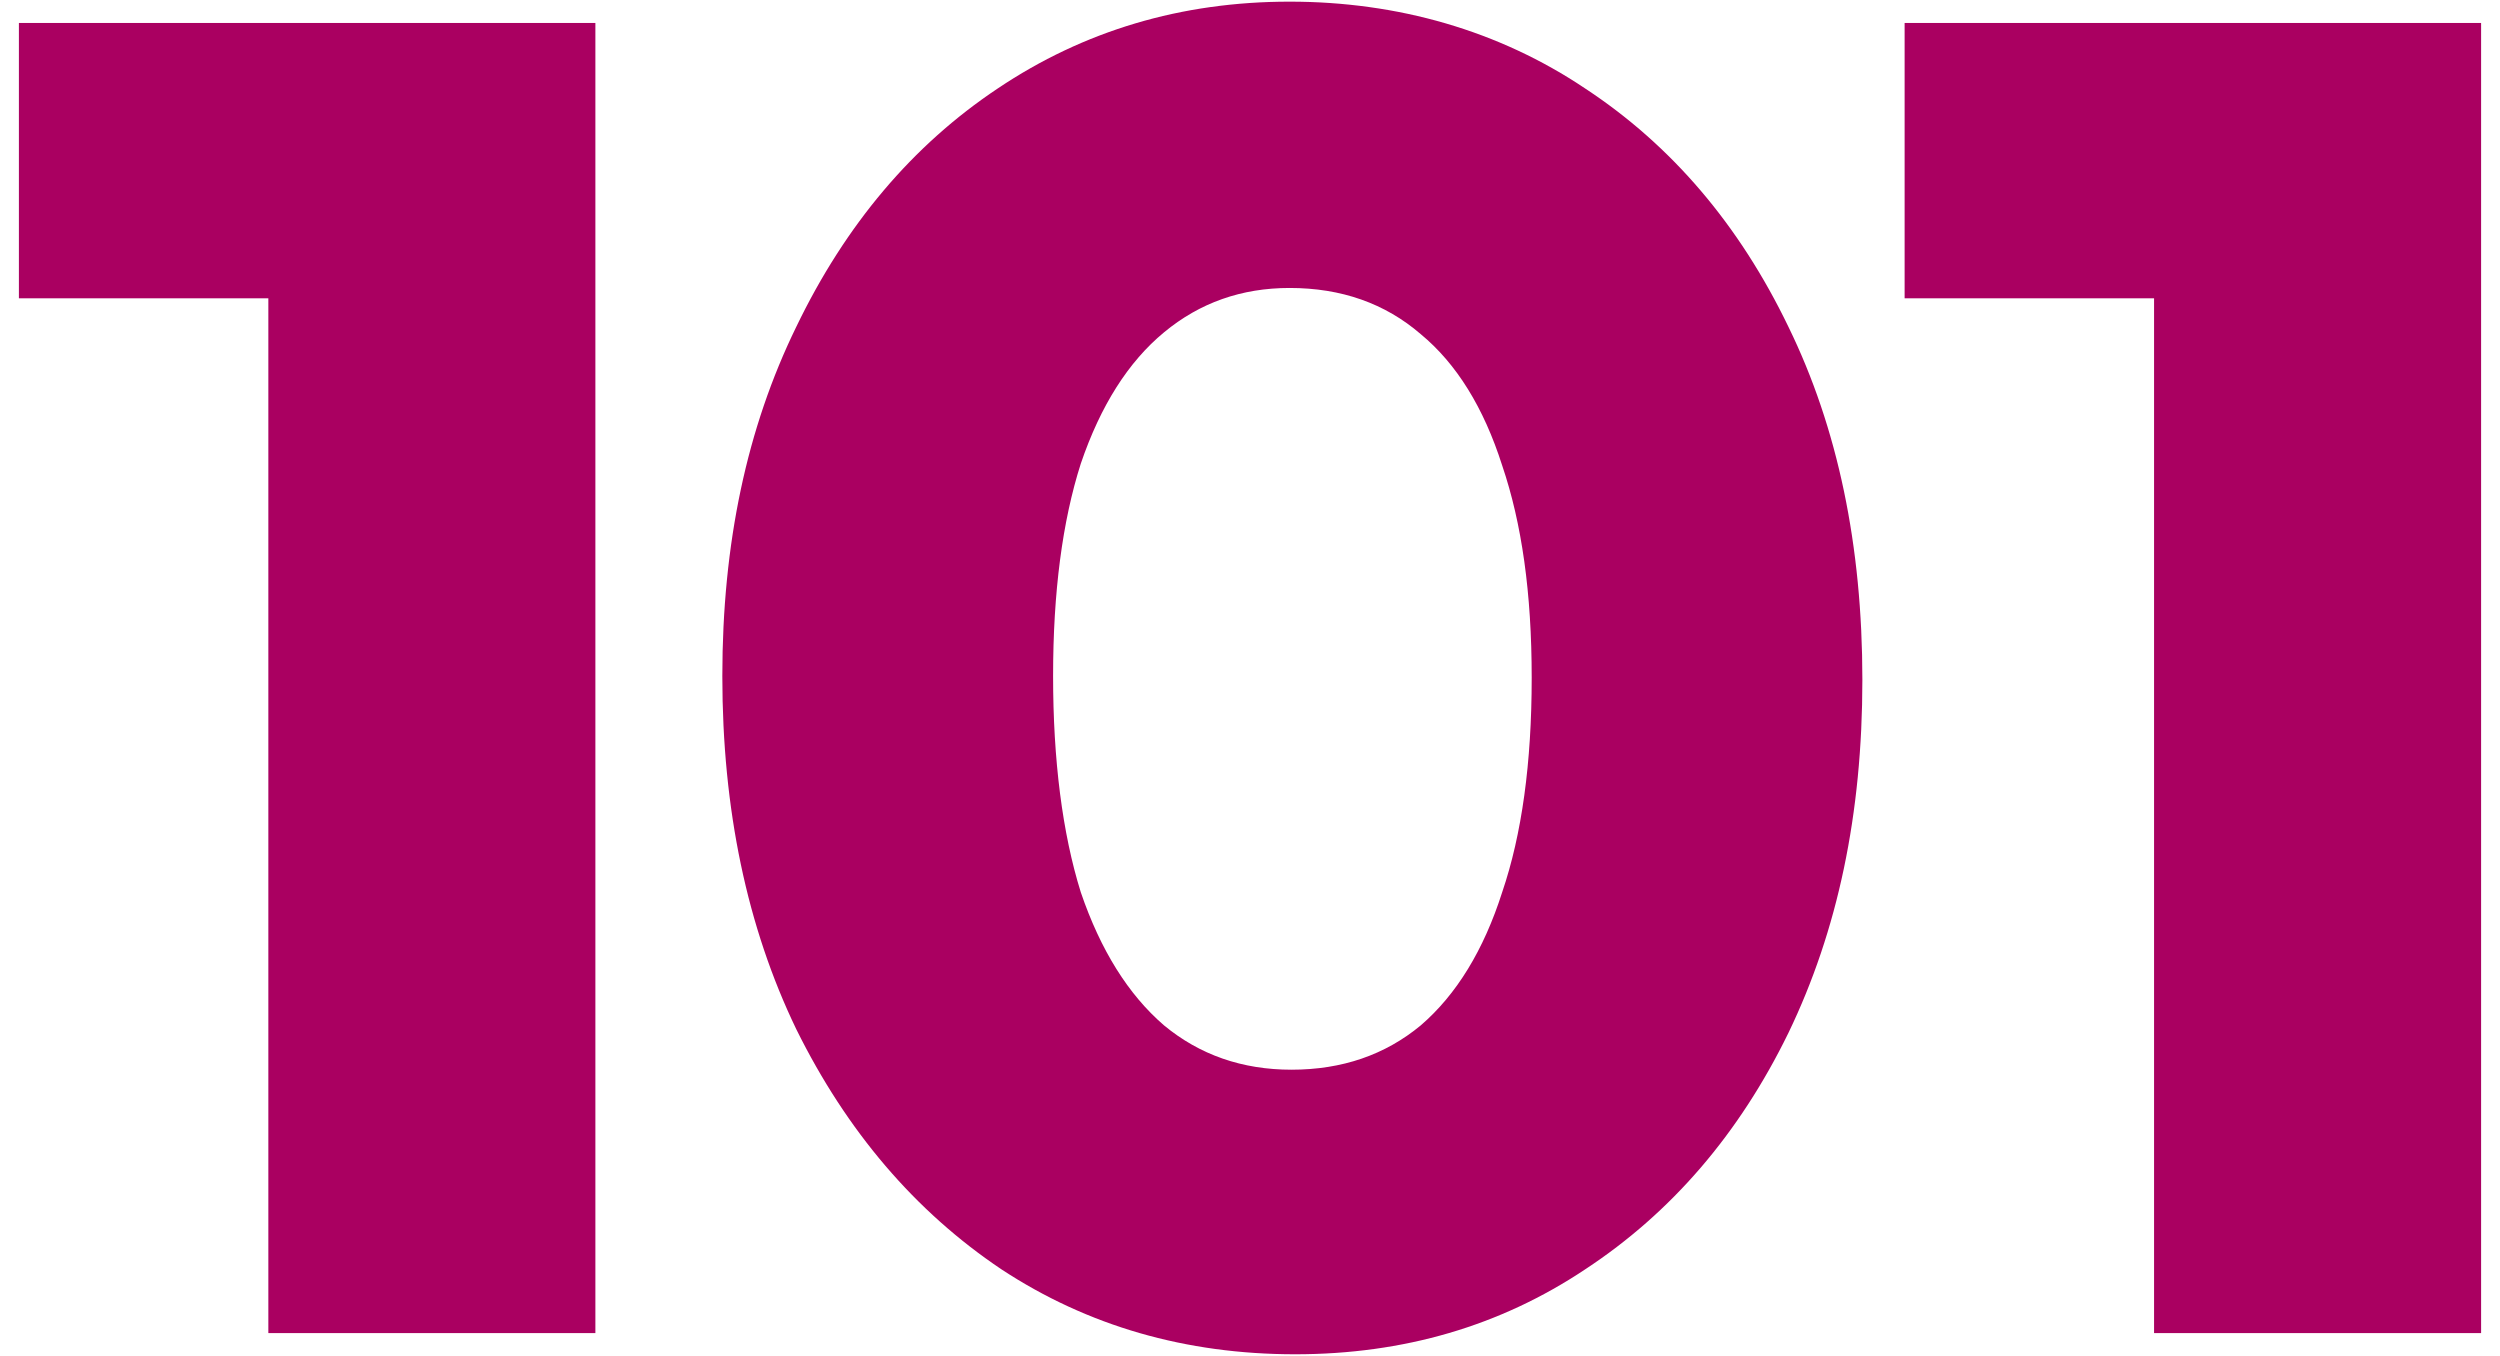
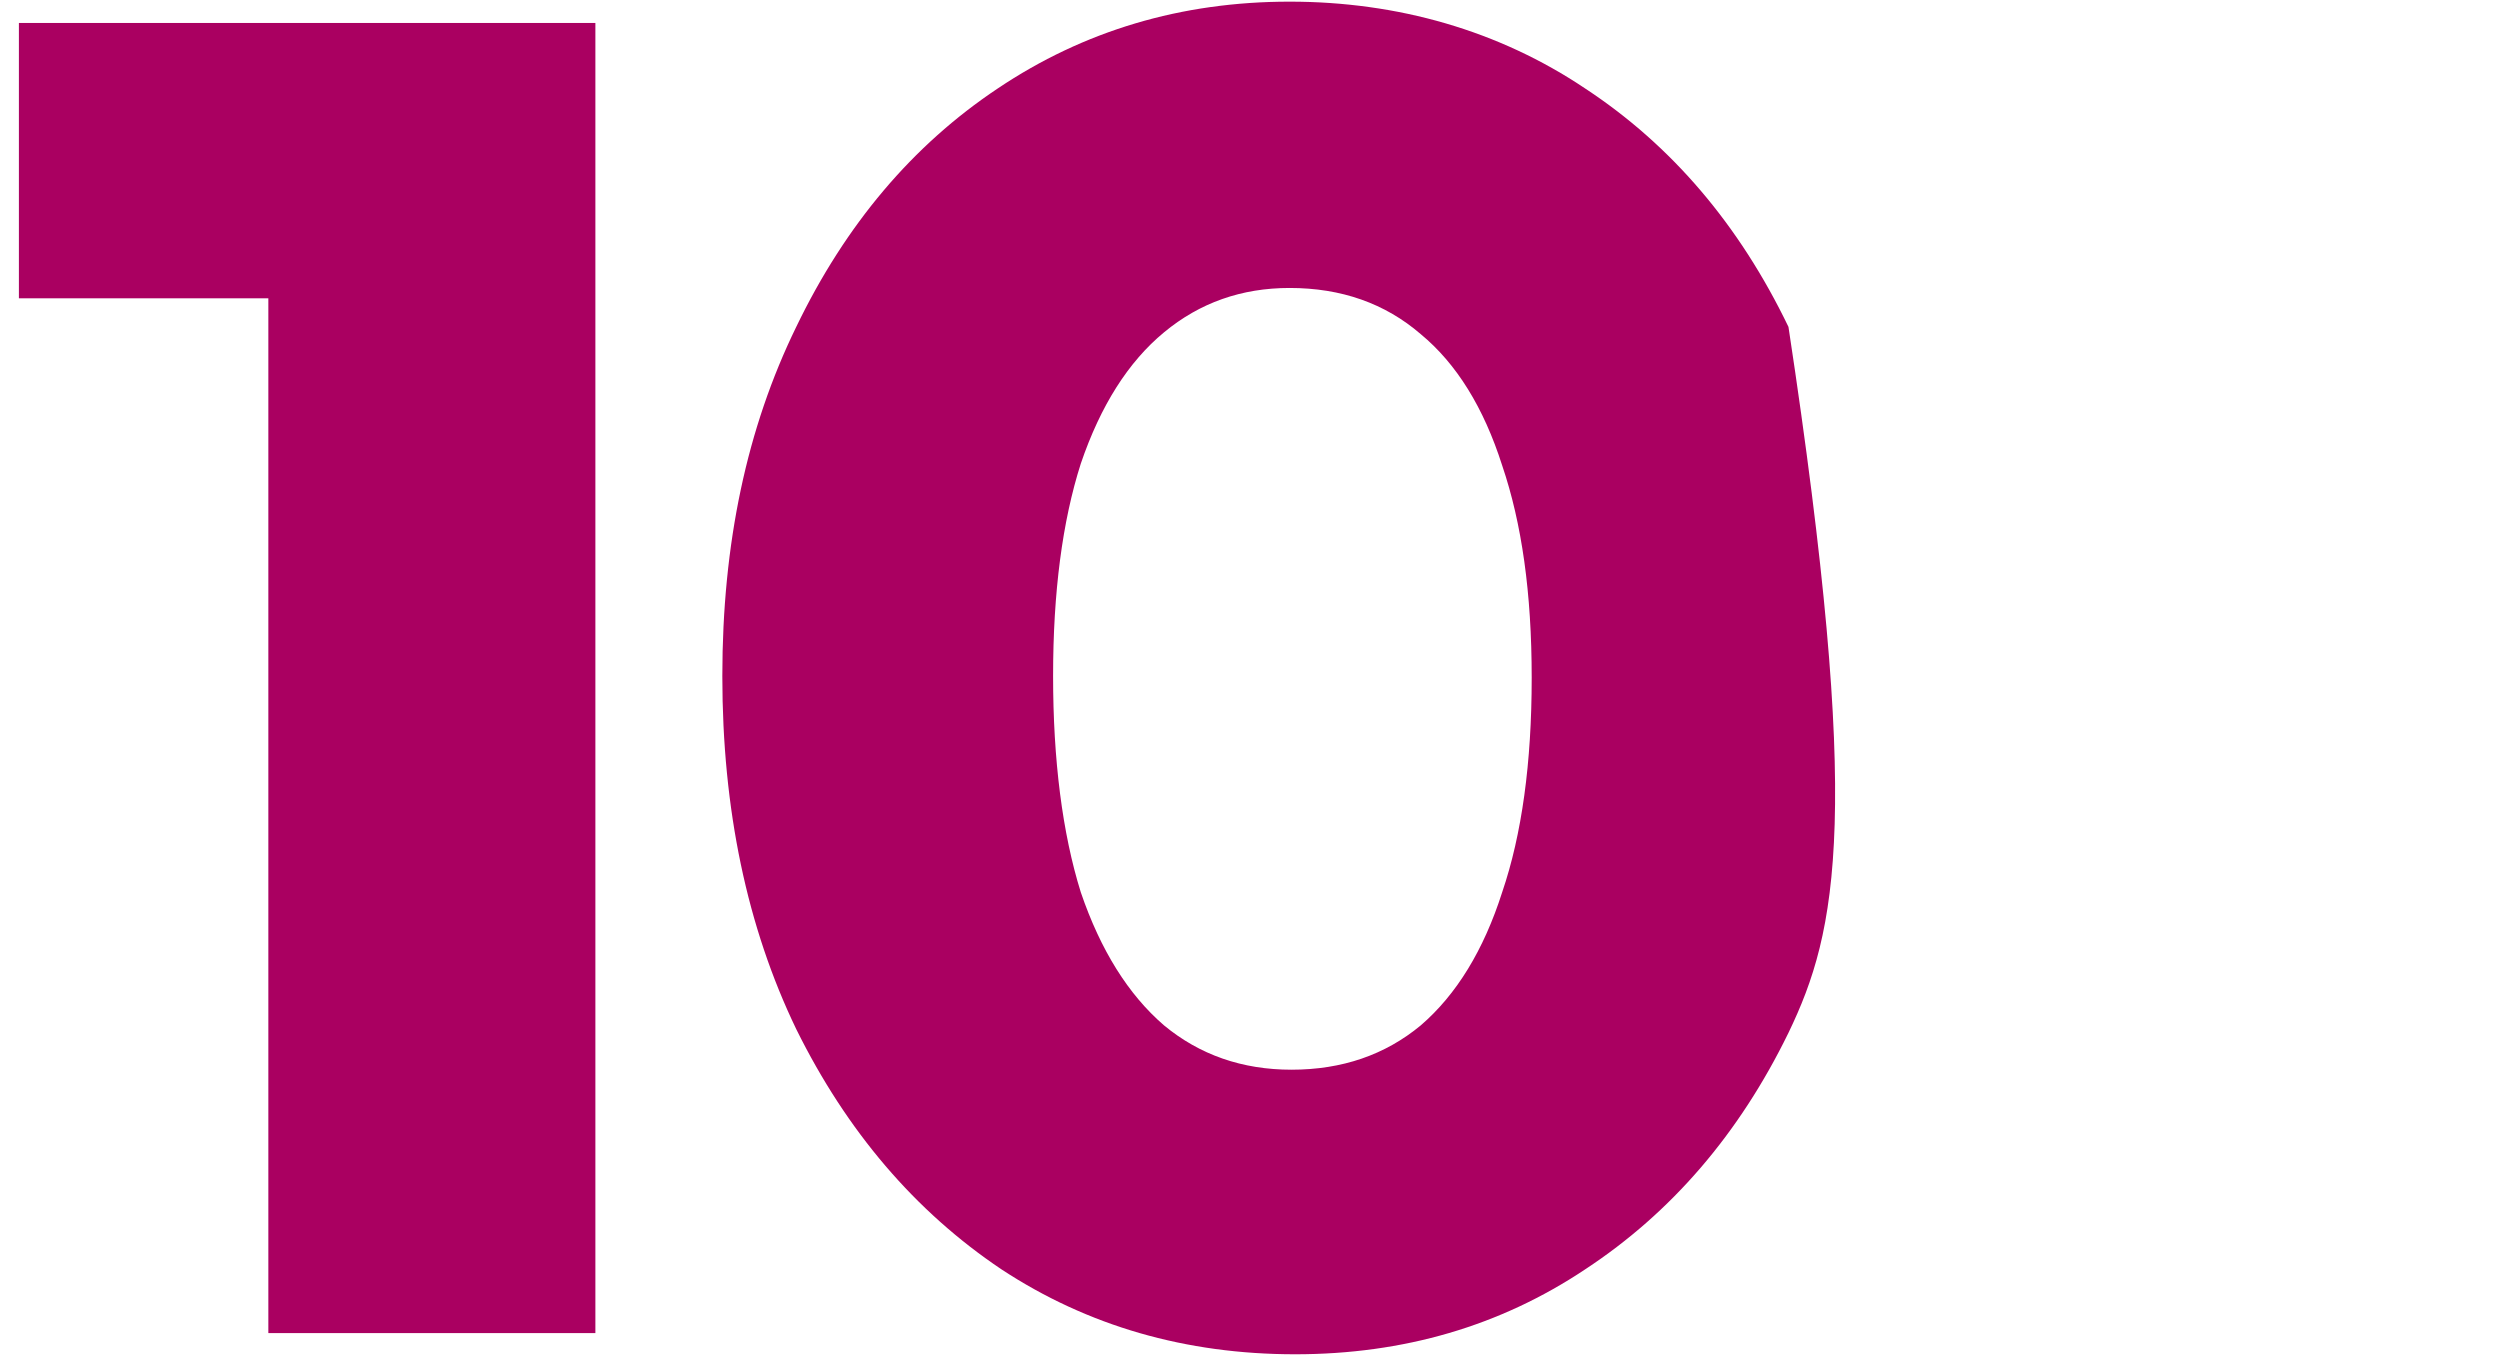
<svg xmlns="http://www.w3.org/2000/svg" width="59" height="32" viewBox="0 0 59 32" fill="none">
-   <path d="M44.949 7.038V0.542H58.118V7.04H44.949V7.038ZM50.836 31.459V0.542H58.554V31.461H50.836V31.459Z" fill="#AA0061" />
-   <path d="M30.479 25.245C31.672 25.245 32.689 24.896 33.531 24.198C34.374 23.471 35.015 22.424 35.451 21.058C35.916 19.692 36.148 18.005 36.148 15.998C36.148 13.992 35.915 12.35 35.451 10.984C35.015 9.618 34.375 8.585 33.531 7.887C32.689 7.16 31.657 6.796 30.434 6.796C29.301 6.796 28.312 7.145 27.47 7.844C26.627 8.541 25.973 9.573 25.507 10.941C25.071 12.307 24.853 13.978 24.853 15.955C24.853 17.933 25.071 19.662 25.507 21.058C25.973 22.424 26.627 23.471 27.47 24.198C28.312 24.895 29.316 25.245 30.479 25.245ZM30.567 31.961C27.978 31.961 25.667 31.292 23.633 29.956C21.598 28.59 19.984 26.7 18.791 24.287C17.628 21.874 17.047 19.097 17.047 15.957C17.047 12.817 17.628 10.098 18.791 7.715C19.954 5.302 21.538 3.427 23.545 2.089C25.58 0.723 27.878 0.039 30.434 0.039C32.991 0.039 35.376 0.723 37.411 2.089C39.446 3.427 41.045 5.302 42.208 7.715C43.371 10.098 43.952 12.875 43.952 16.045C43.952 19.214 43.371 21.961 42.208 24.374C41.045 26.758 39.446 28.619 37.411 29.956C35.406 31.294 33.123 31.961 30.565 31.961H30.567Z" fill="#AA0061" />
+   <path d="M30.479 25.245C31.672 25.245 32.689 24.896 33.531 24.198C34.374 23.471 35.015 22.424 35.451 21.058C35.916 19.692 36.148 18.005 36.148 15.998C36.148 13.992 35.915 12.35 35.451 10.984C35.015 9.618 34.375 8.585 33.531 7.887C32.689 7.16 31.657 6.796 30.434 6.796C29.301 6.796 28.312 7.145 27.47 7.844C26.627 8.541 25.973 9.573 25.507 10.941C25.071 12.307 24.853 13.978 24.853 15.955C24.853 17.933 25.071 19.662 25.507 21.058C25.973 22.424 26.627 23.471 27.47 24.198C28.312 24.895 29.316 25.245 30.479 25.245ZM30.567 31.961C27.978 31.961 25.667 31.292 23.633 29.956C21.598 28.59 19.984 26.7 18.791 24.287C17.628 21.874 17.047 19.097 17.047 15.957C17.047 12.817 17.628 10.098 18.791 7.715C19.954 5.302 21.538 3.427 23.545 2.089C25.58 0.723 27.878 0.039 30.434 0.039C32.991 0.039 35.376 0.723 37.411 2.089C39.446 3.427 41.045 5.302 42.208 7.715C43.952 19.214 43.371 21.961 42.208 24.374C41.045 26.758 39.446 28.619 37.411 29.956C35.406 31.294 33.123 31.961 30.565 31.961H30.567Z" fill="#AA0061" />
  <path d="M0.446 7.038V0.542H13.615V7.04H0.446V7.038ZM6.333 31.459V0.542H14.051V31.461H6.333V31.459Z" fill="#AA0061" />
</svg>